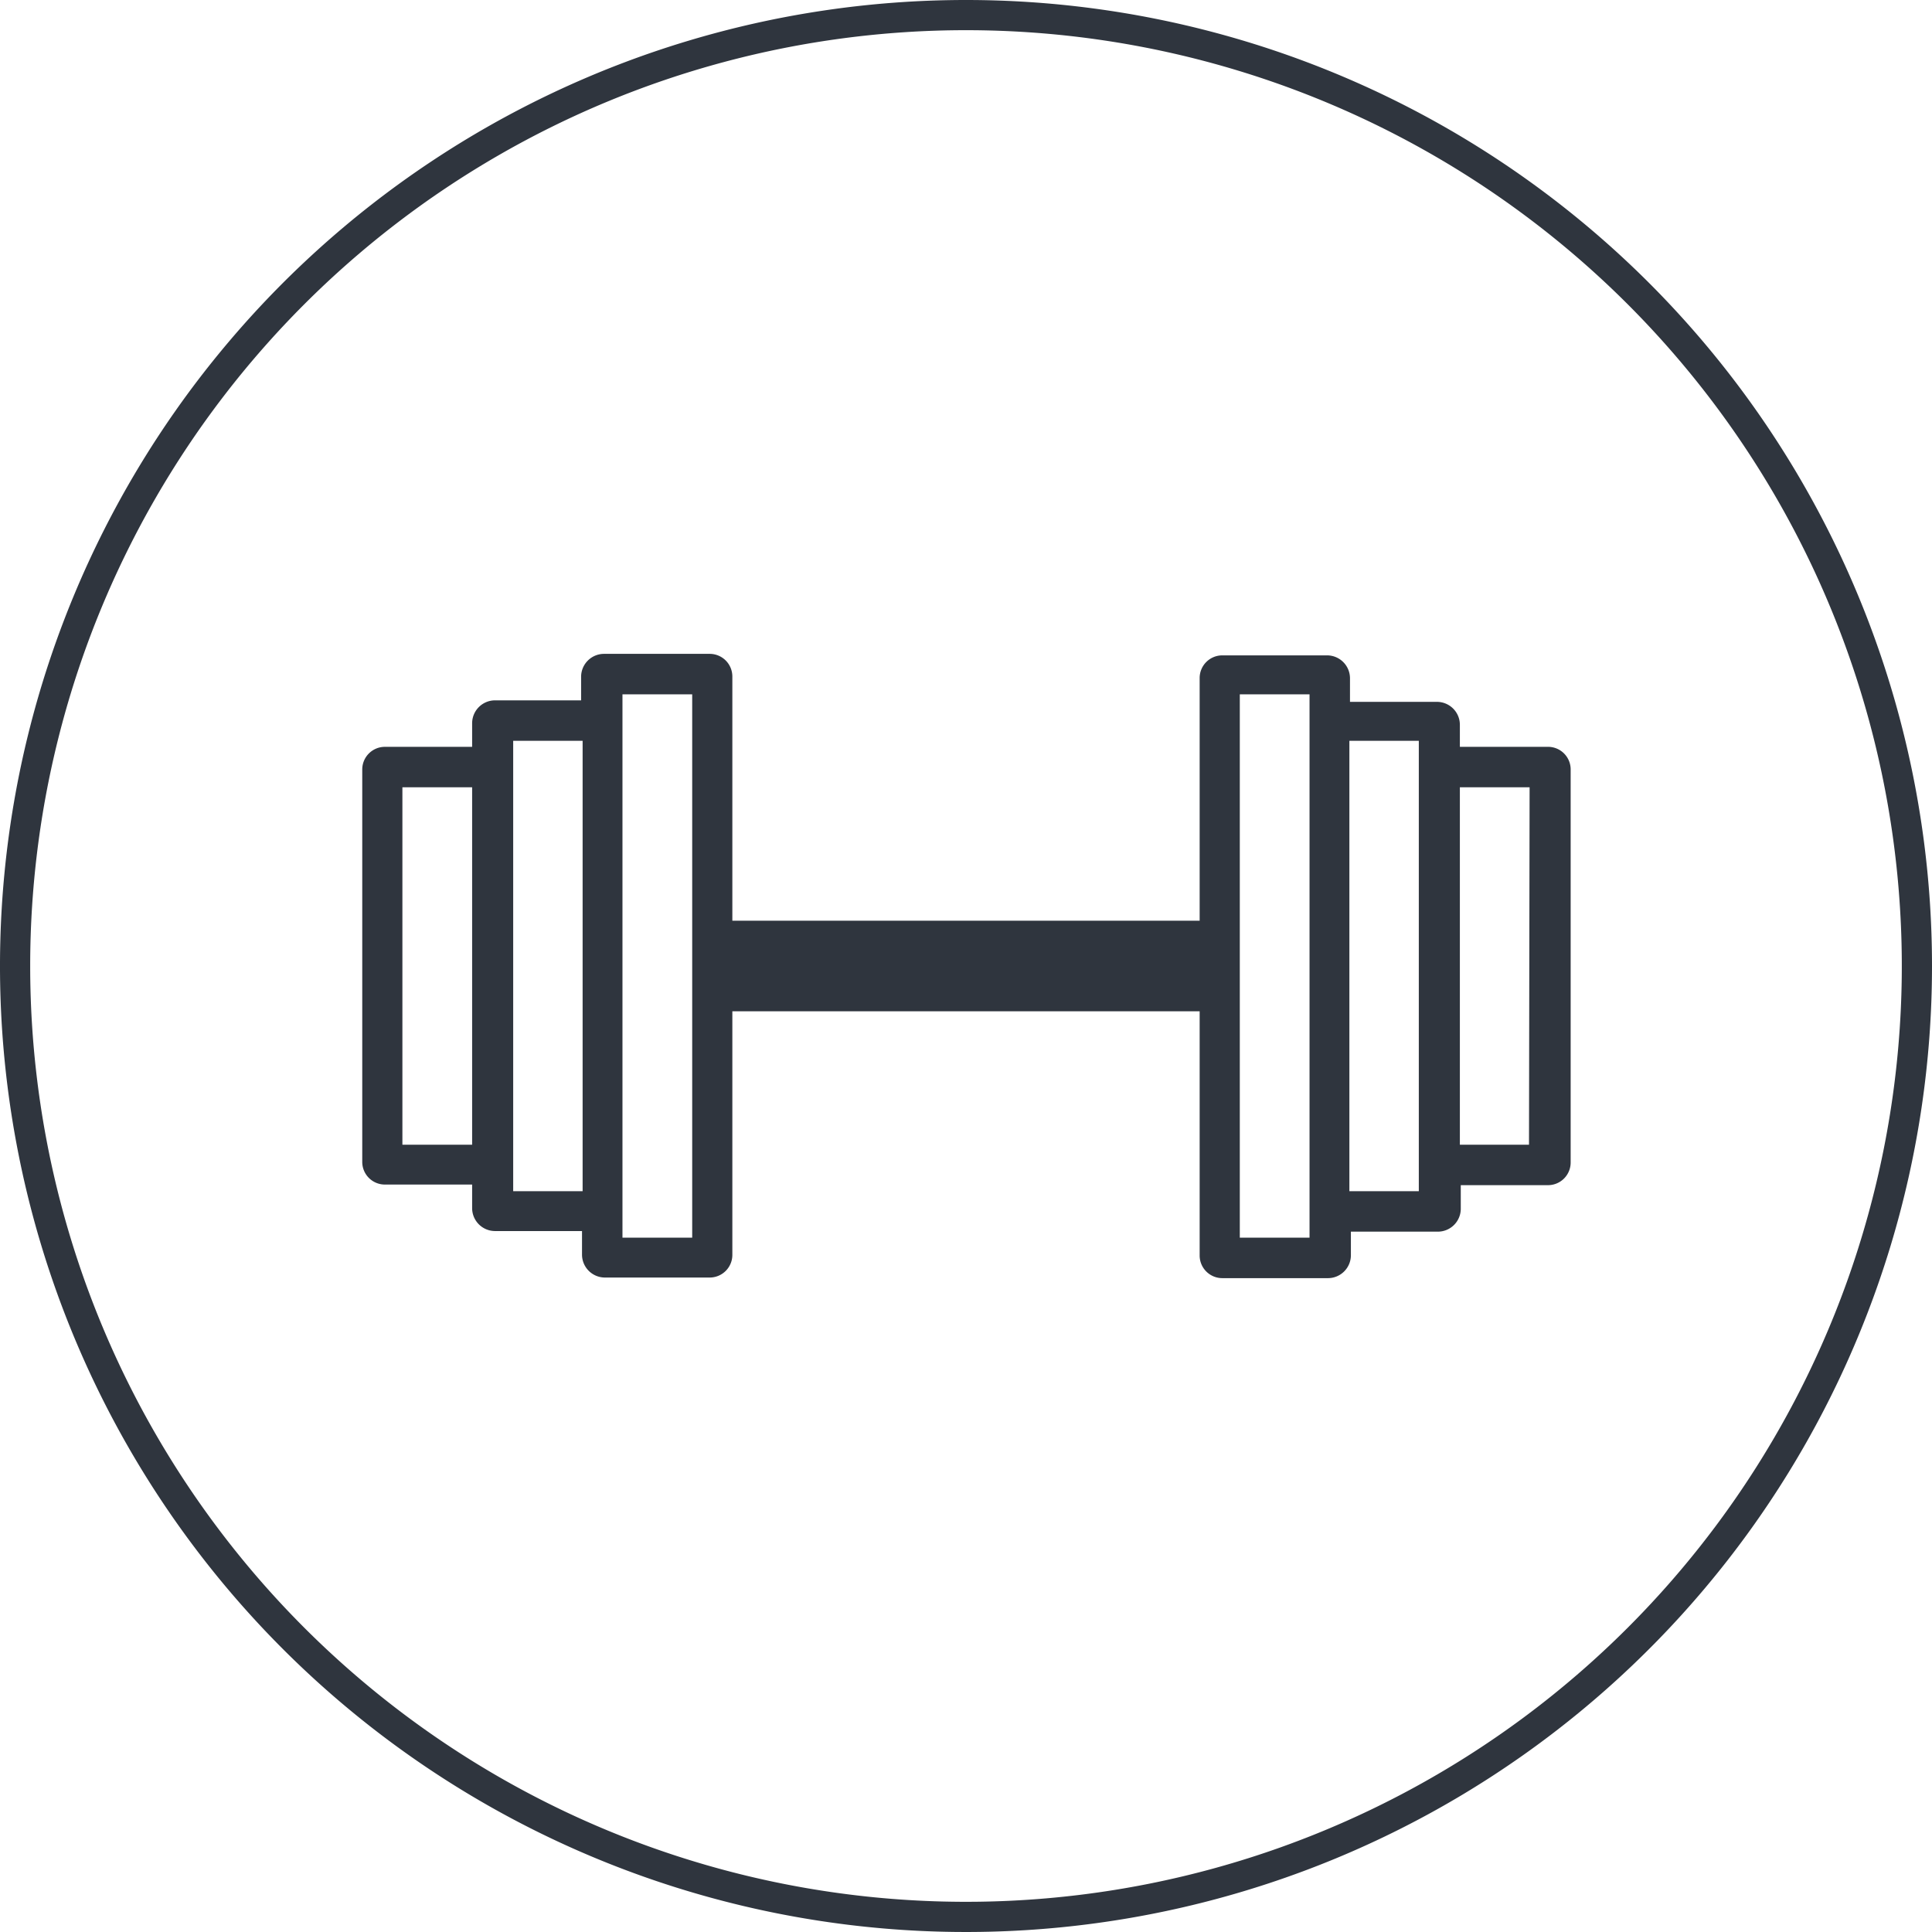
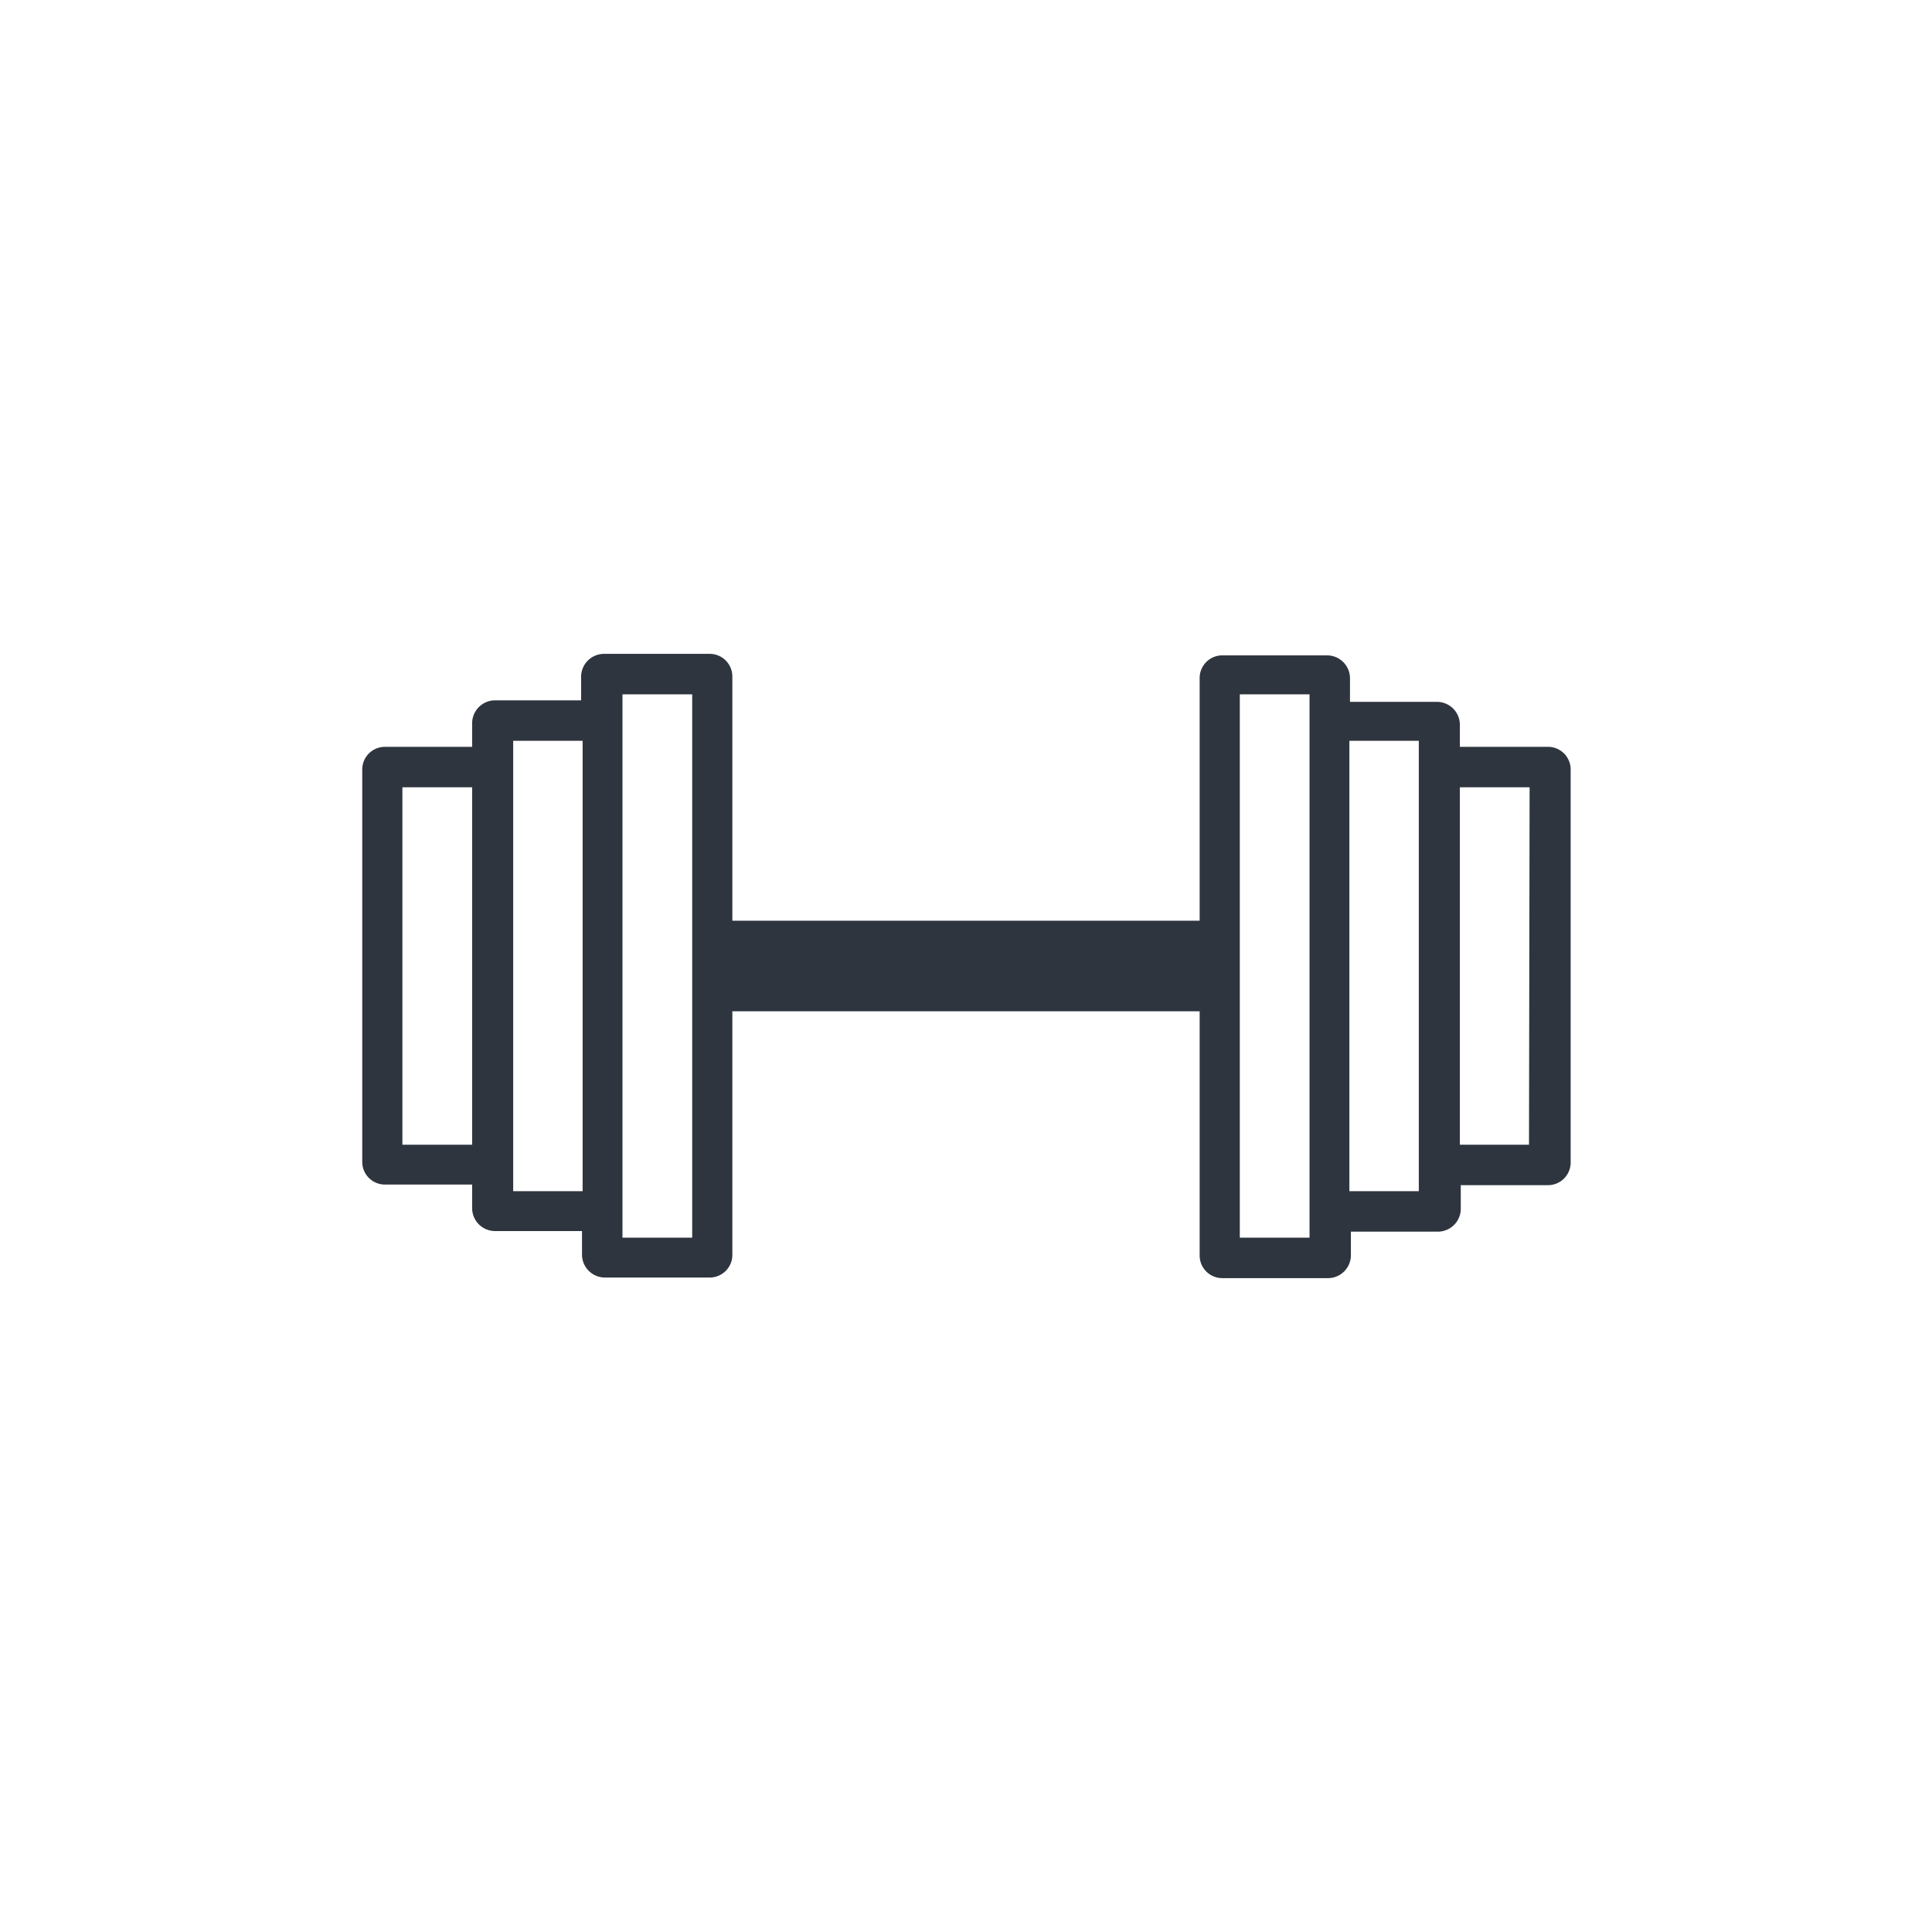
<svg xmlns="http://www.w3.org/2000/svg" viewBox="0 0 64 64">
  <defs>
    <style>.cls-1{fill:#2f353e;}</style>
  </defs>
  <title>Fichier 32</title>
  <g id="Calque_2" data-name="Calque 2">
    <g id="Calque_1-2" data-name="Calque 1">
-       <path class="cls-1" d="M32,1A31,31,0,1,1,1,32,31,31,0,0,1,32,1m0-1A32,32,0,1,0,64,32,32,32,0,0,0,32,0Z" />
-       <path class="cls-1" d="M51.25,24.74H48.36V24a.76.76,0,0,0-.75-.75H44.72v-.79a.76.76,0,0,0-.75-.75H40.49a.75.75,0,0,0-.75.75V30.5H24.26V22.41a.75.75,0,0,0-.75-.75H20a.76.76,0,0,0-.75.75v.79H16.39a.76.76,0,0,0-.75.75v.79H12.75a.75.75,0,0,0-.75.75v13a.75.75,0,0,0,.75.75h2.89v.79a.76.76,0,0,0,.75.75h2.89v.79a.76.76,0,0,0,.75.75h3.48a.75.75,0,0,0,.75-.75V33.5H39.74v8.09a.75.75,0,0,0,.75.75H44a.76.76,0,0,0,.75-.75V40.8h2.89a.76.76,0,0,0,.75-.75v-.79h2.89a.75.75,0,0,0,.75-.75v-13A.75.75,0,0,0,51.25,24.74ZM13.33,37.92V26.08h2.31V37.92ZM17,39.46V24.54h2.3V39.46ZM22.93,41H20.62V23h2.31Zm20.45,0H41.07V23h2.31V41ZM47,39.46h-2.3V24.54H47V39.46Zm3.65-1.54H48.36V26.08h2.31Z" />
+       <path class="cls-1" d="M51.25,24.74H48.36V24a.76.76,0,0,0-.75-.75H44.72v-.79a.76.76,0,0,0-.75-.75H40.49a.75.75,0,0,0-.75.75V30.5H24.26V22.41a.75.75,0,0,0-.75-.75H20a.76.76,0,0,0-.75.75v.79H16.39a.76.76,0,0,0-.75.75v.79H12.75a.75.75,0,0,0-.75.75v13a.75.75,0,0,0,.75.75h2.89v.79a.76.76,0,0,0,.75.75h2.89v.79a.76.76,0,0,0,.75.75h3.48a.75.75,0,0,0,.75-.75V33.5H39.74v8.09a.75.75,0,0,0,.75.75H44a.76.76,0,0,0,.75-.75V40.8h2.89a.76.76,0,0,0,.75-.75v-.79h2.89a.75.75,0,0,0,.75-.75v-13A.75.75,0,0,0,51.25,24.74ZM13.33,37.92V26.08h2.31V37.92ZM17,39.46V24.54h2.3V39.46ZM22.93,41H20.62V23h2.31Zm20.45,0H41.07V23h2.31V41ZM47,39.46h-2.3V24.54H47Zm3.65-1.54H48.36V26.08h2.31Z" />
    </g>
  </g>
</svg>